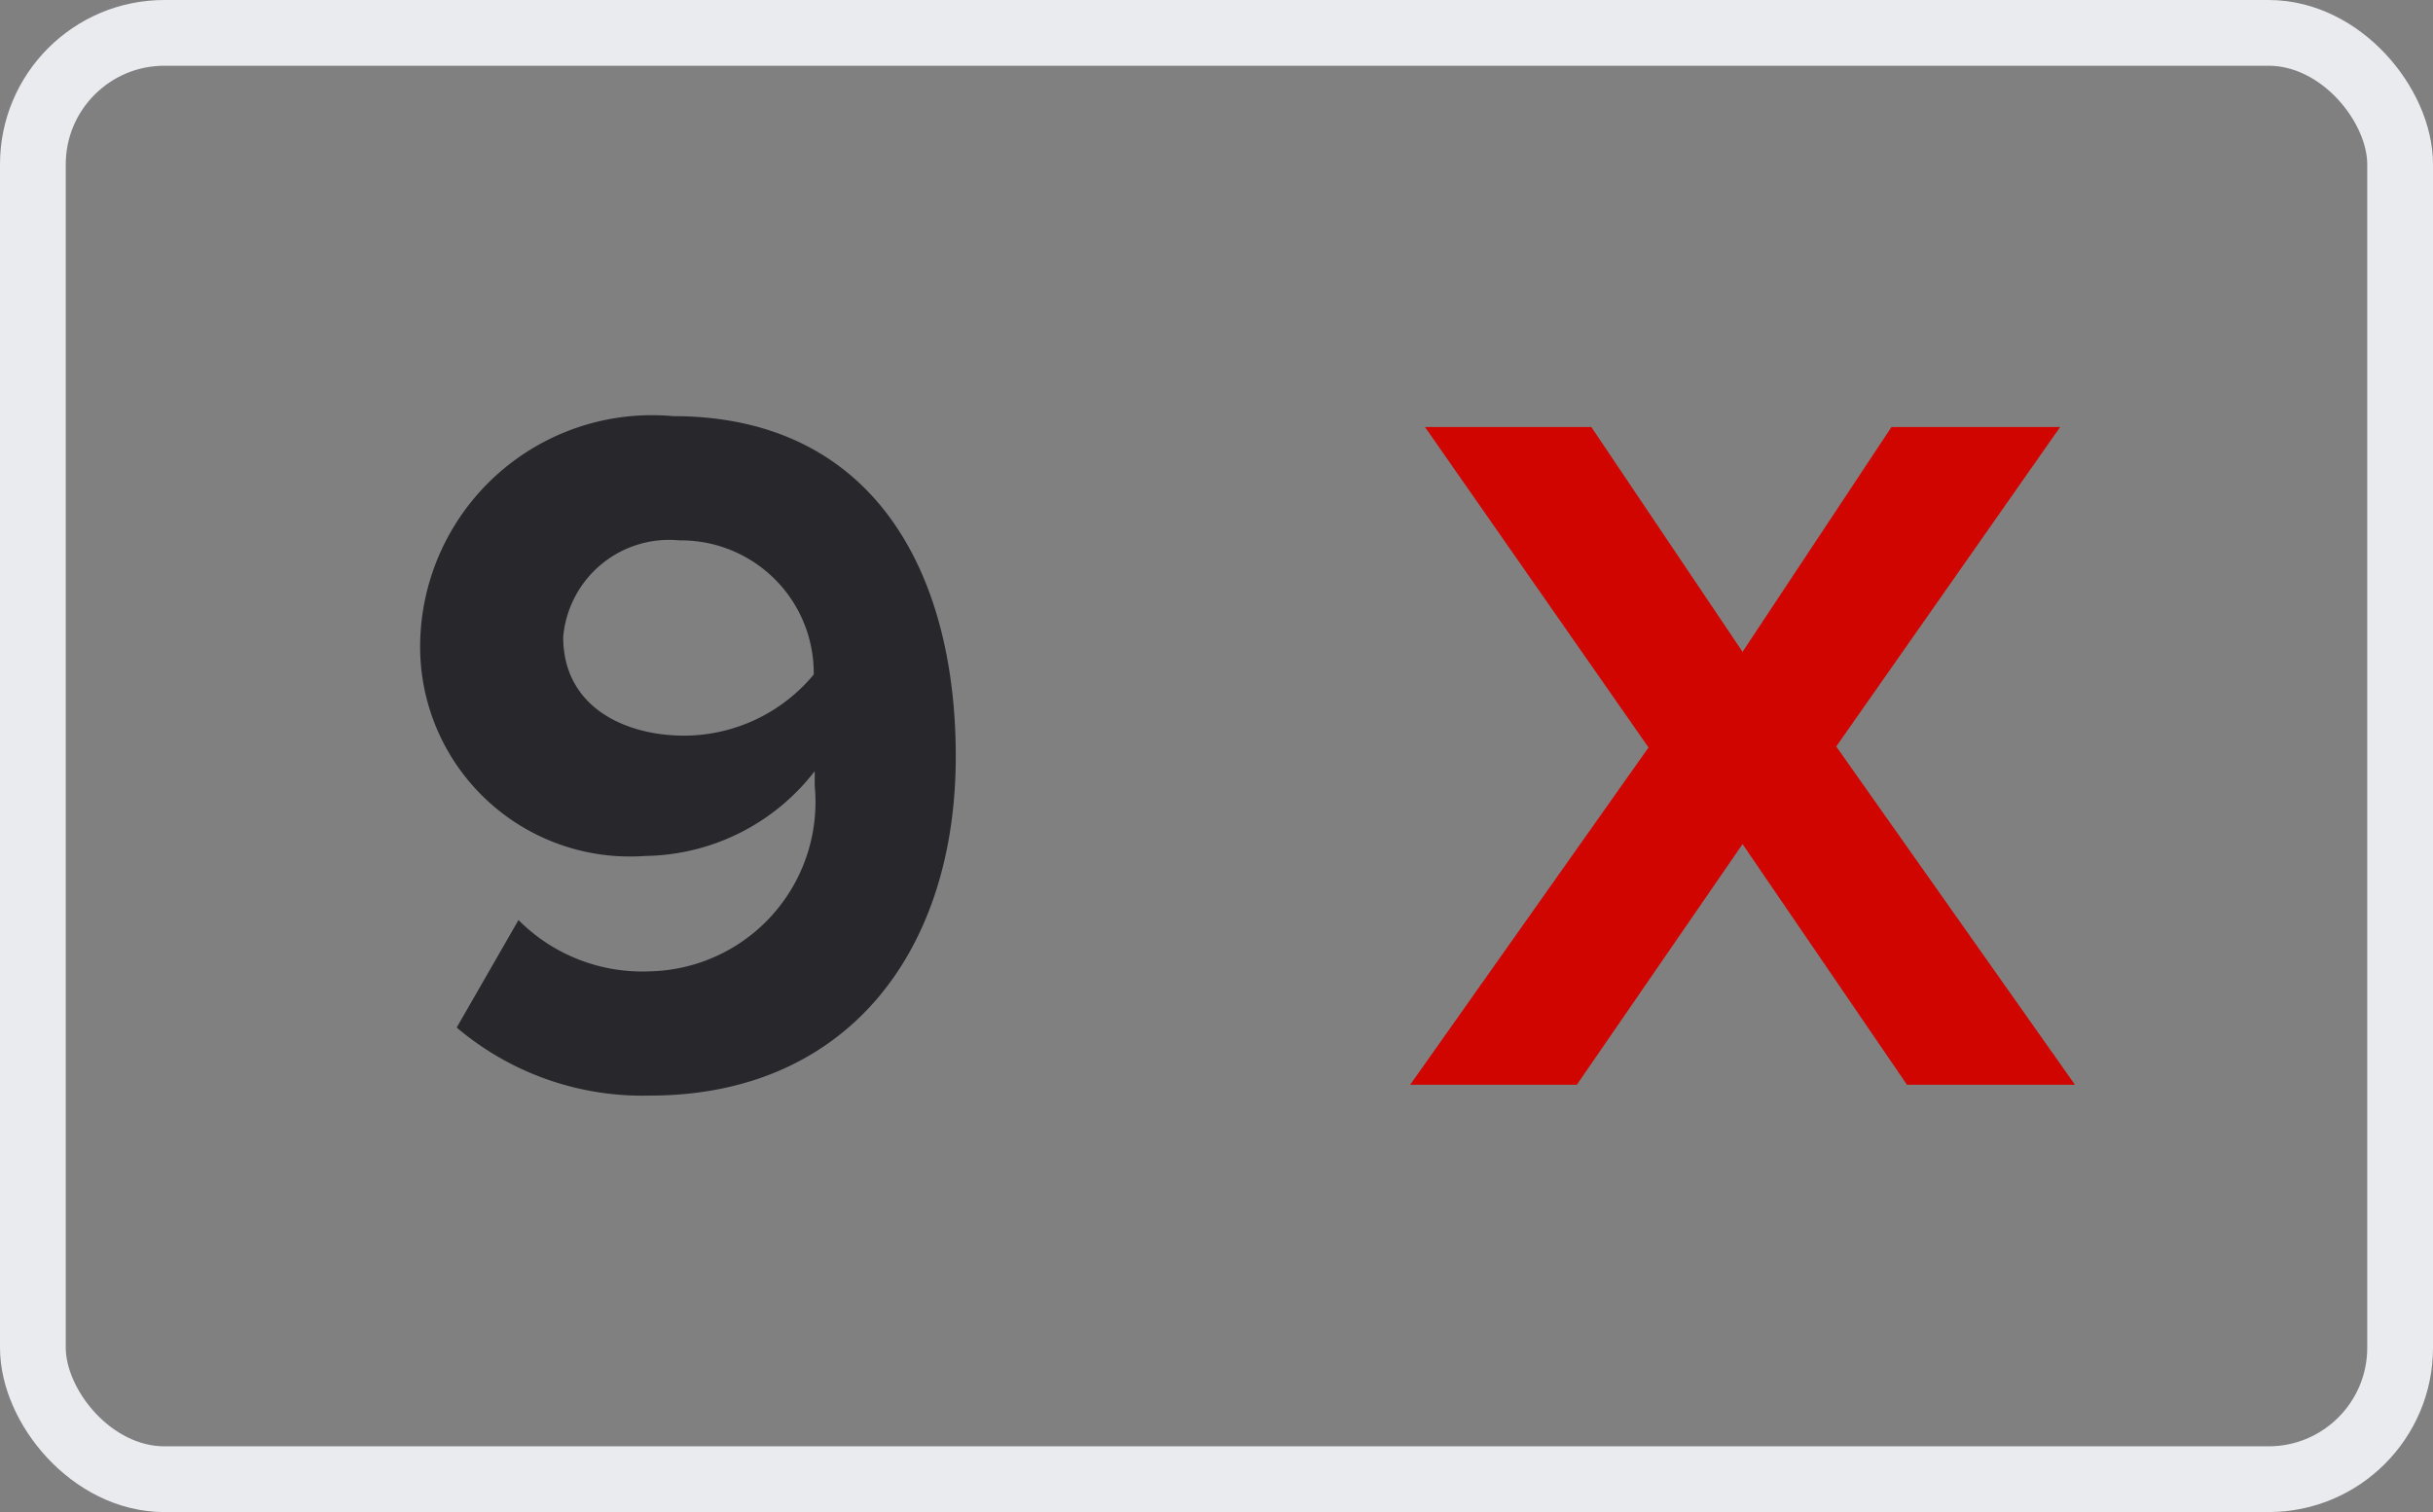
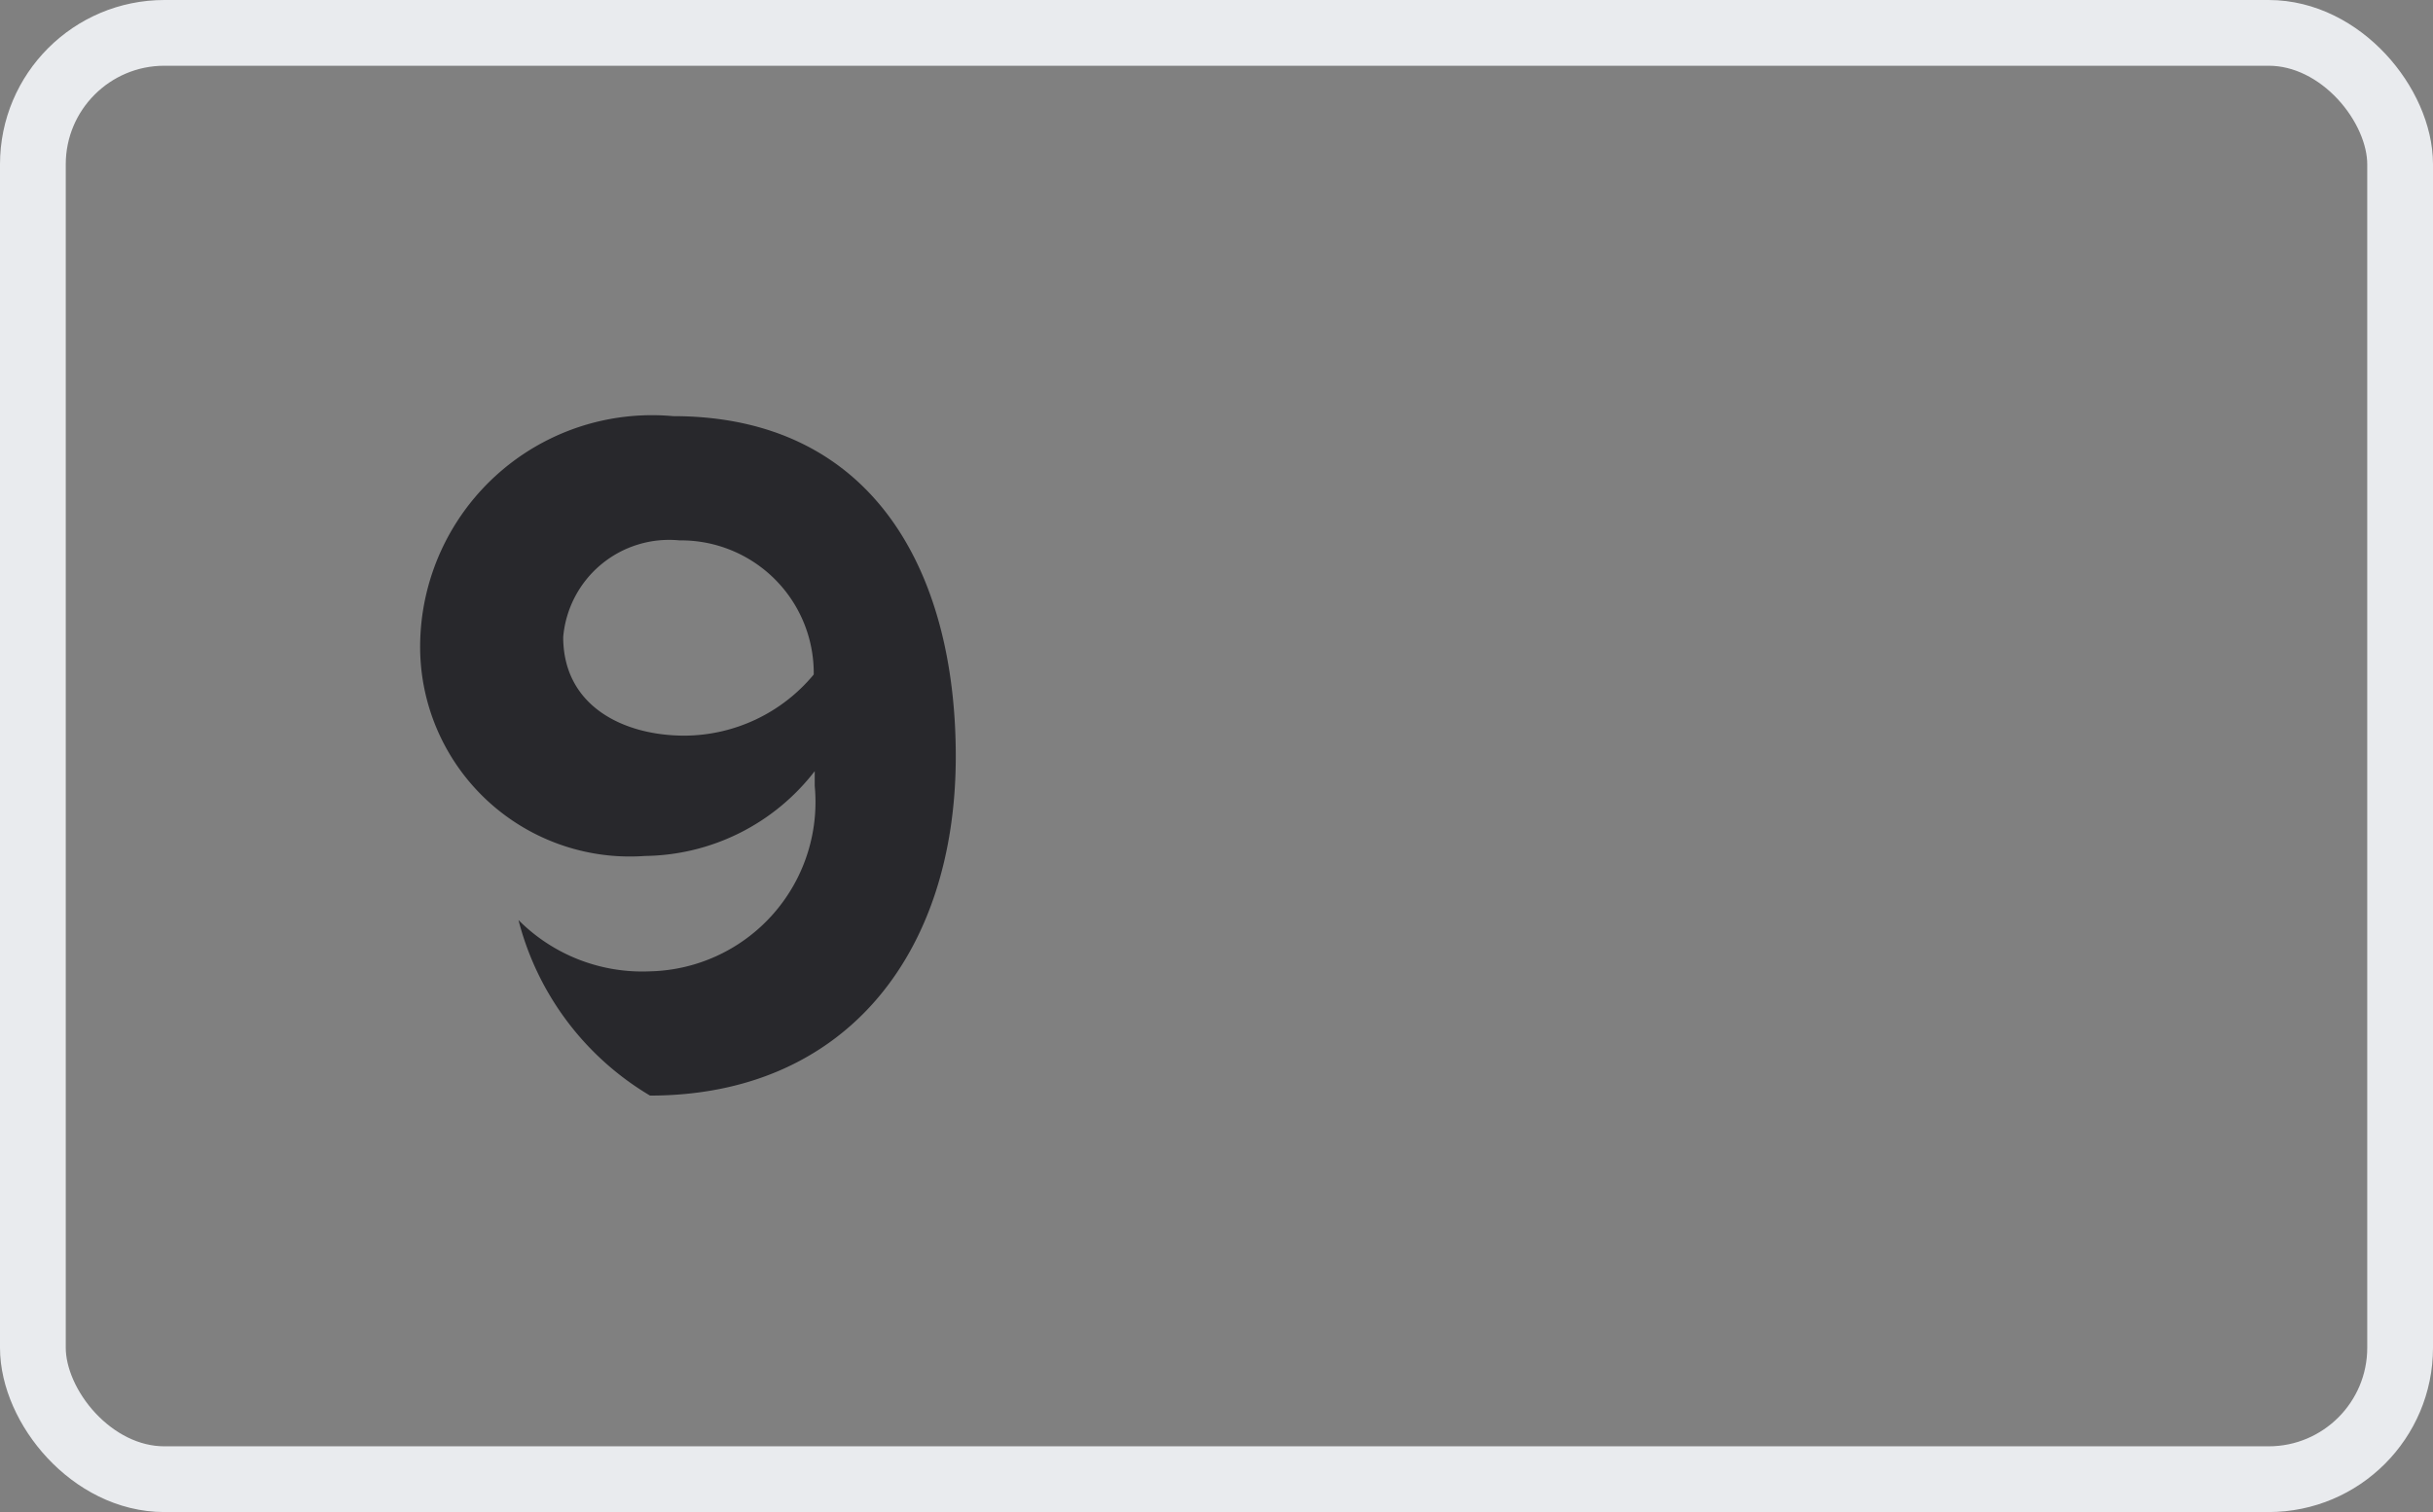
<svg xmlns="http://www.w3.org/2000/svg" width="37" height="23" viewBox="0 0 37 23">
  <rect x="0" y="0" width="37" height="23" fill="#808080" stroke="none" />
  <defs>
    <style>.a{fill:none;stroke:#e9ebee;}.b{fill:#28282c;}.c{fill:#d00500;}</style>
  </defs>
  <g transform="translate(0.5 0.5)">
    <rect class="a" width="36" height="22" rx="2" />
-     <path class="b" d="M5.385,14.165c2.955,0,4.65-2.145,4.65-5.16,0-2.835-1.275-5.175-4.3-5.175A3.526,3.526,0,0,0,1.89,7.265,3.19,3.19,0,0,0,5.31,10.52,3.309,3.309,0,0,0,7.89,9.23v.225a2.576,2.576,0,0,1-2.505,2.82,2.654,2.654,0,0,1-2-.78L2.445,13.13A4.367,4.367,0,0,0,5.385,14.165ZM5.91,8.69c-.93,0-1.845-.45-1.845-1.5a1.617,1.617,0,0,1,1.77-1.47,2.018,2.018,0,0,1,2.04,2.04A2.566,2.566,0,0,1,5.91,8.69Z" transform="translate(4 2)" />
-     <path class="c" d="M11.055,14,7.425,8.855l3.405-4.86H8.265L6,7.415,3.7,3.995H1.17l3.4,4.875L.945,14H3.48L6,10.34,8.5,14Z" transform="translate(20 2)" />
+     <path class="b" d="M5.385,14.165c2.955,0,4.65-2.145,4.65-5.16,0-2.835-1.275-5.175-4.3-5.175A3.526,3.526,0,0,0,1.89,7.265,3.19,3.19,0,0,0,5.31,10.52,3.309,3.309,0,0,0,7.89,9.23v.225a2.576,2.576,0,0,1-2.505,2.82,2.654,2.654,0,0,1-2-.78A4.367,4.367,0,0,0,5.385,14.165ZM5.91,8.69c-.93,0-1.845-.45-1.845-1.5a1.617,1.617,0,0,1,1.77-1.47,2.018,2.018,0,0,1,2.04,2.04A2.566,2.566,0,0,1,5.91,8.69Z" transform="translate(4 2)" />
  </g>
</svg>